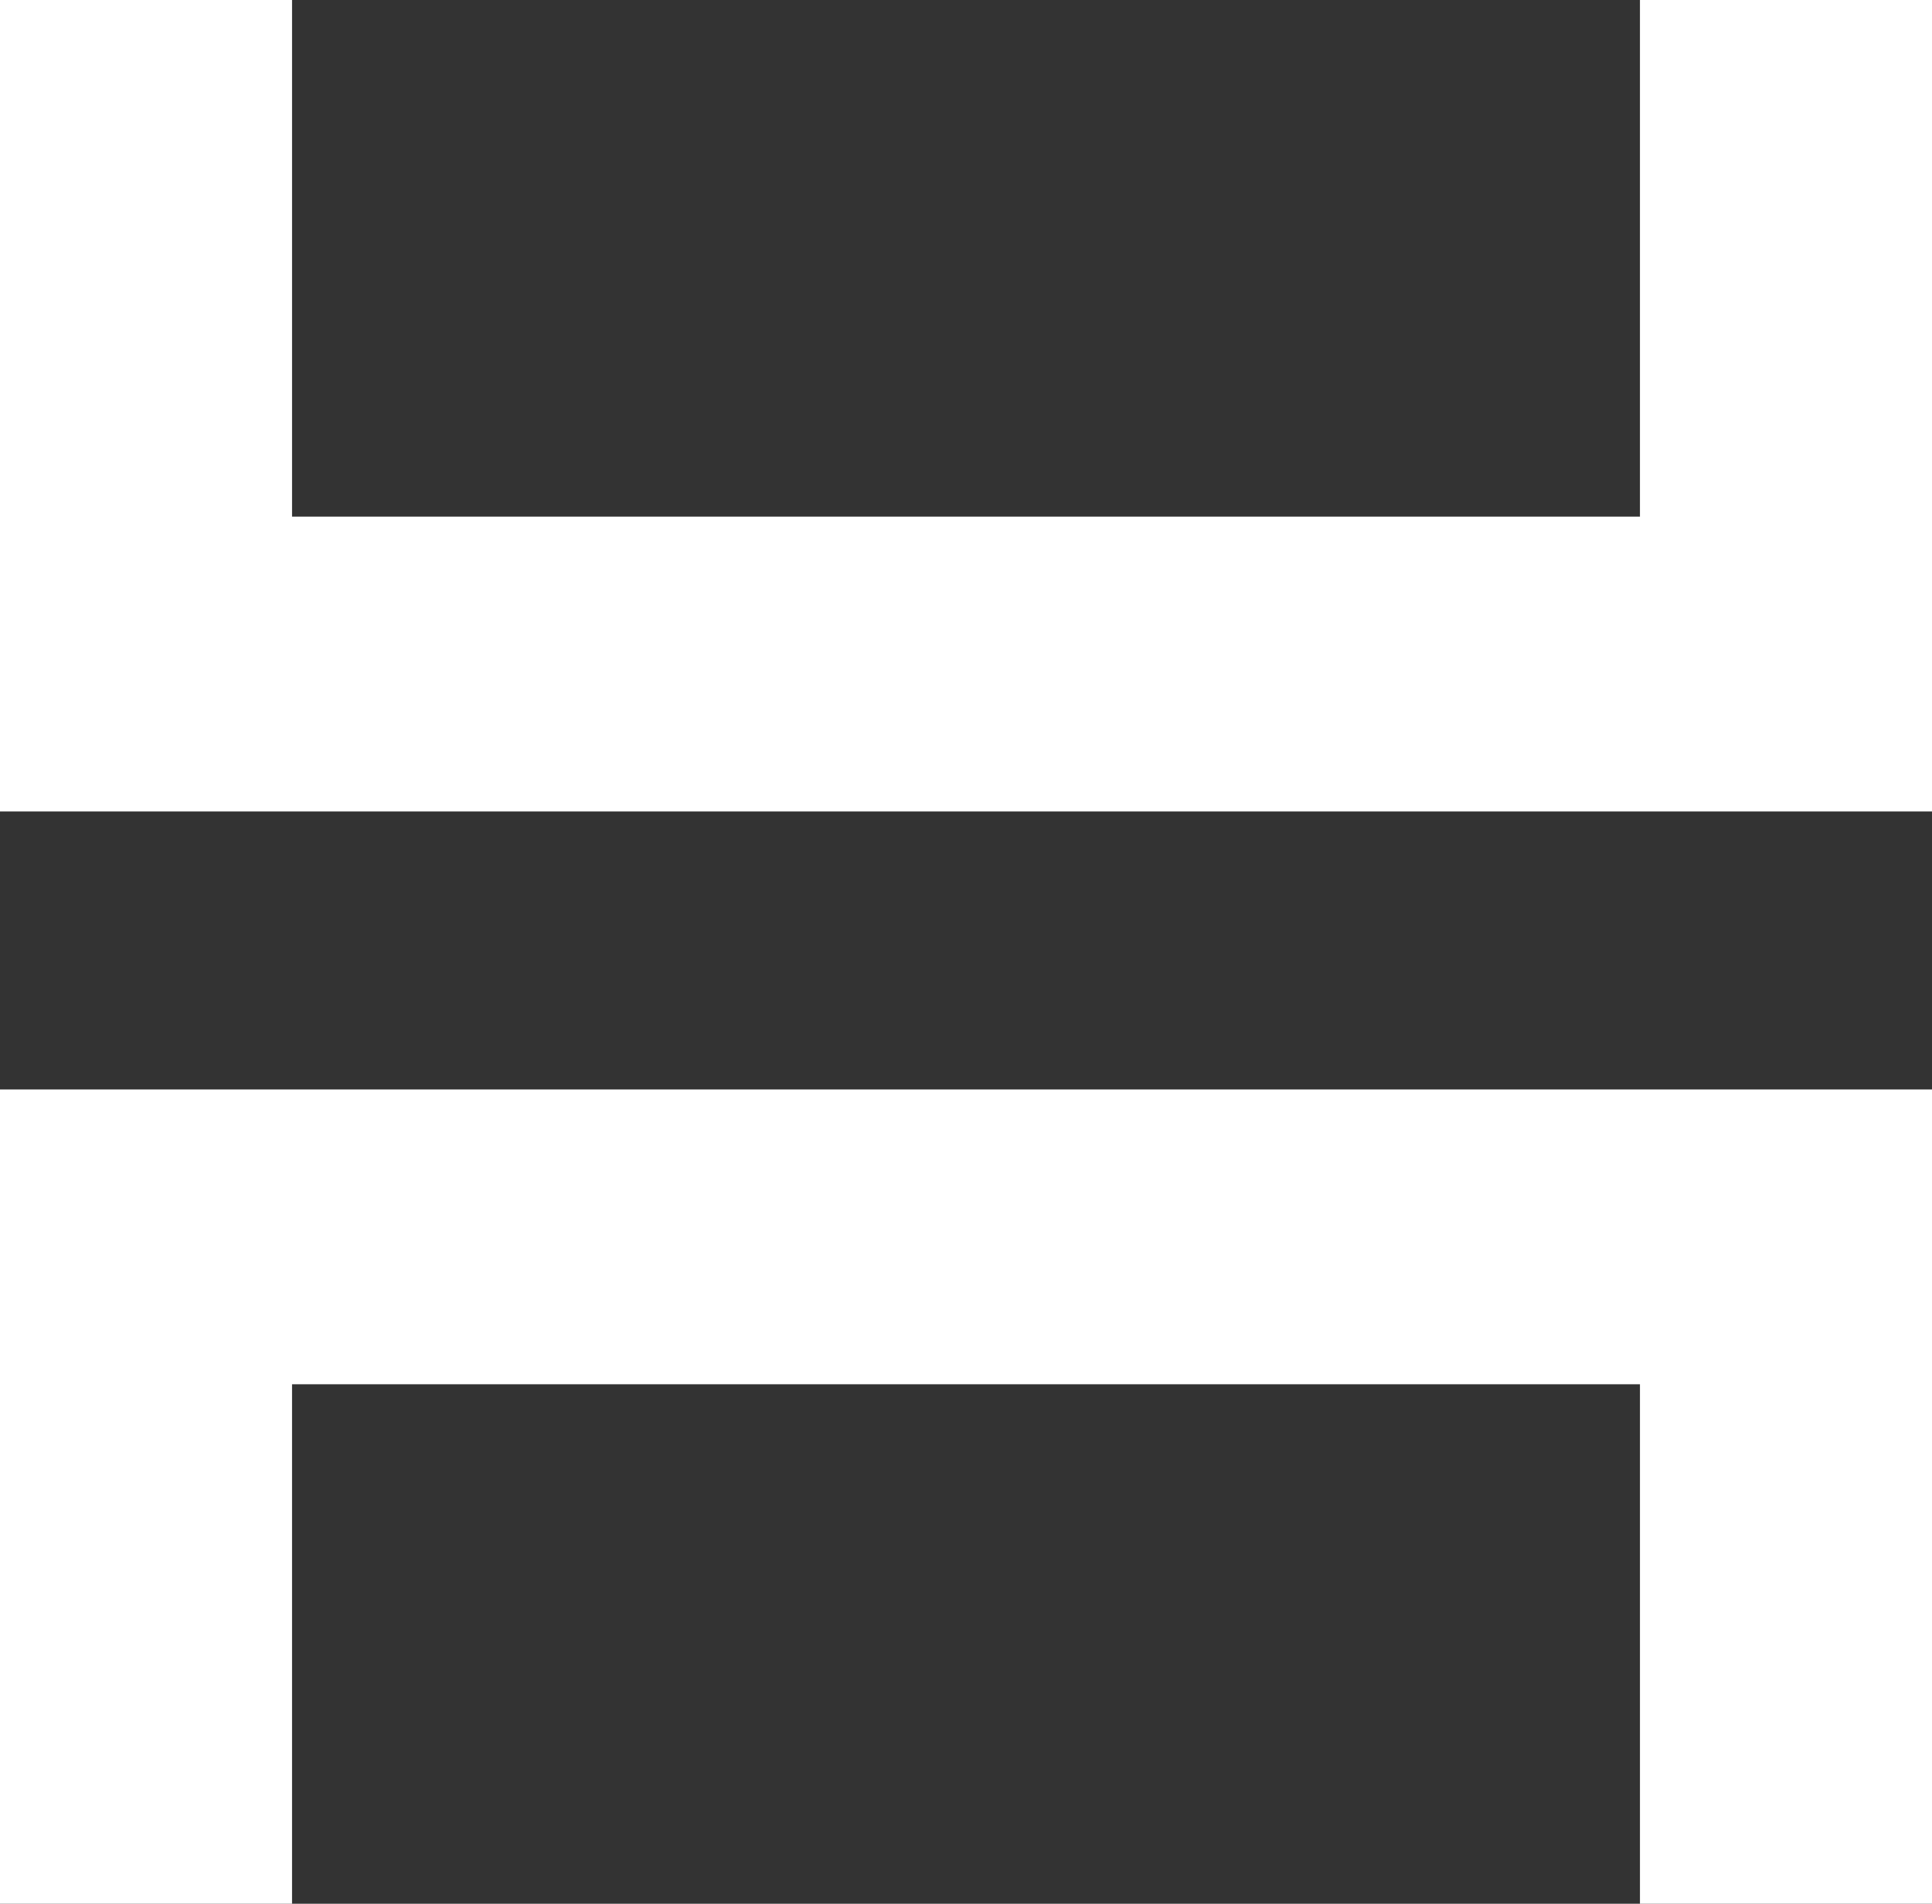
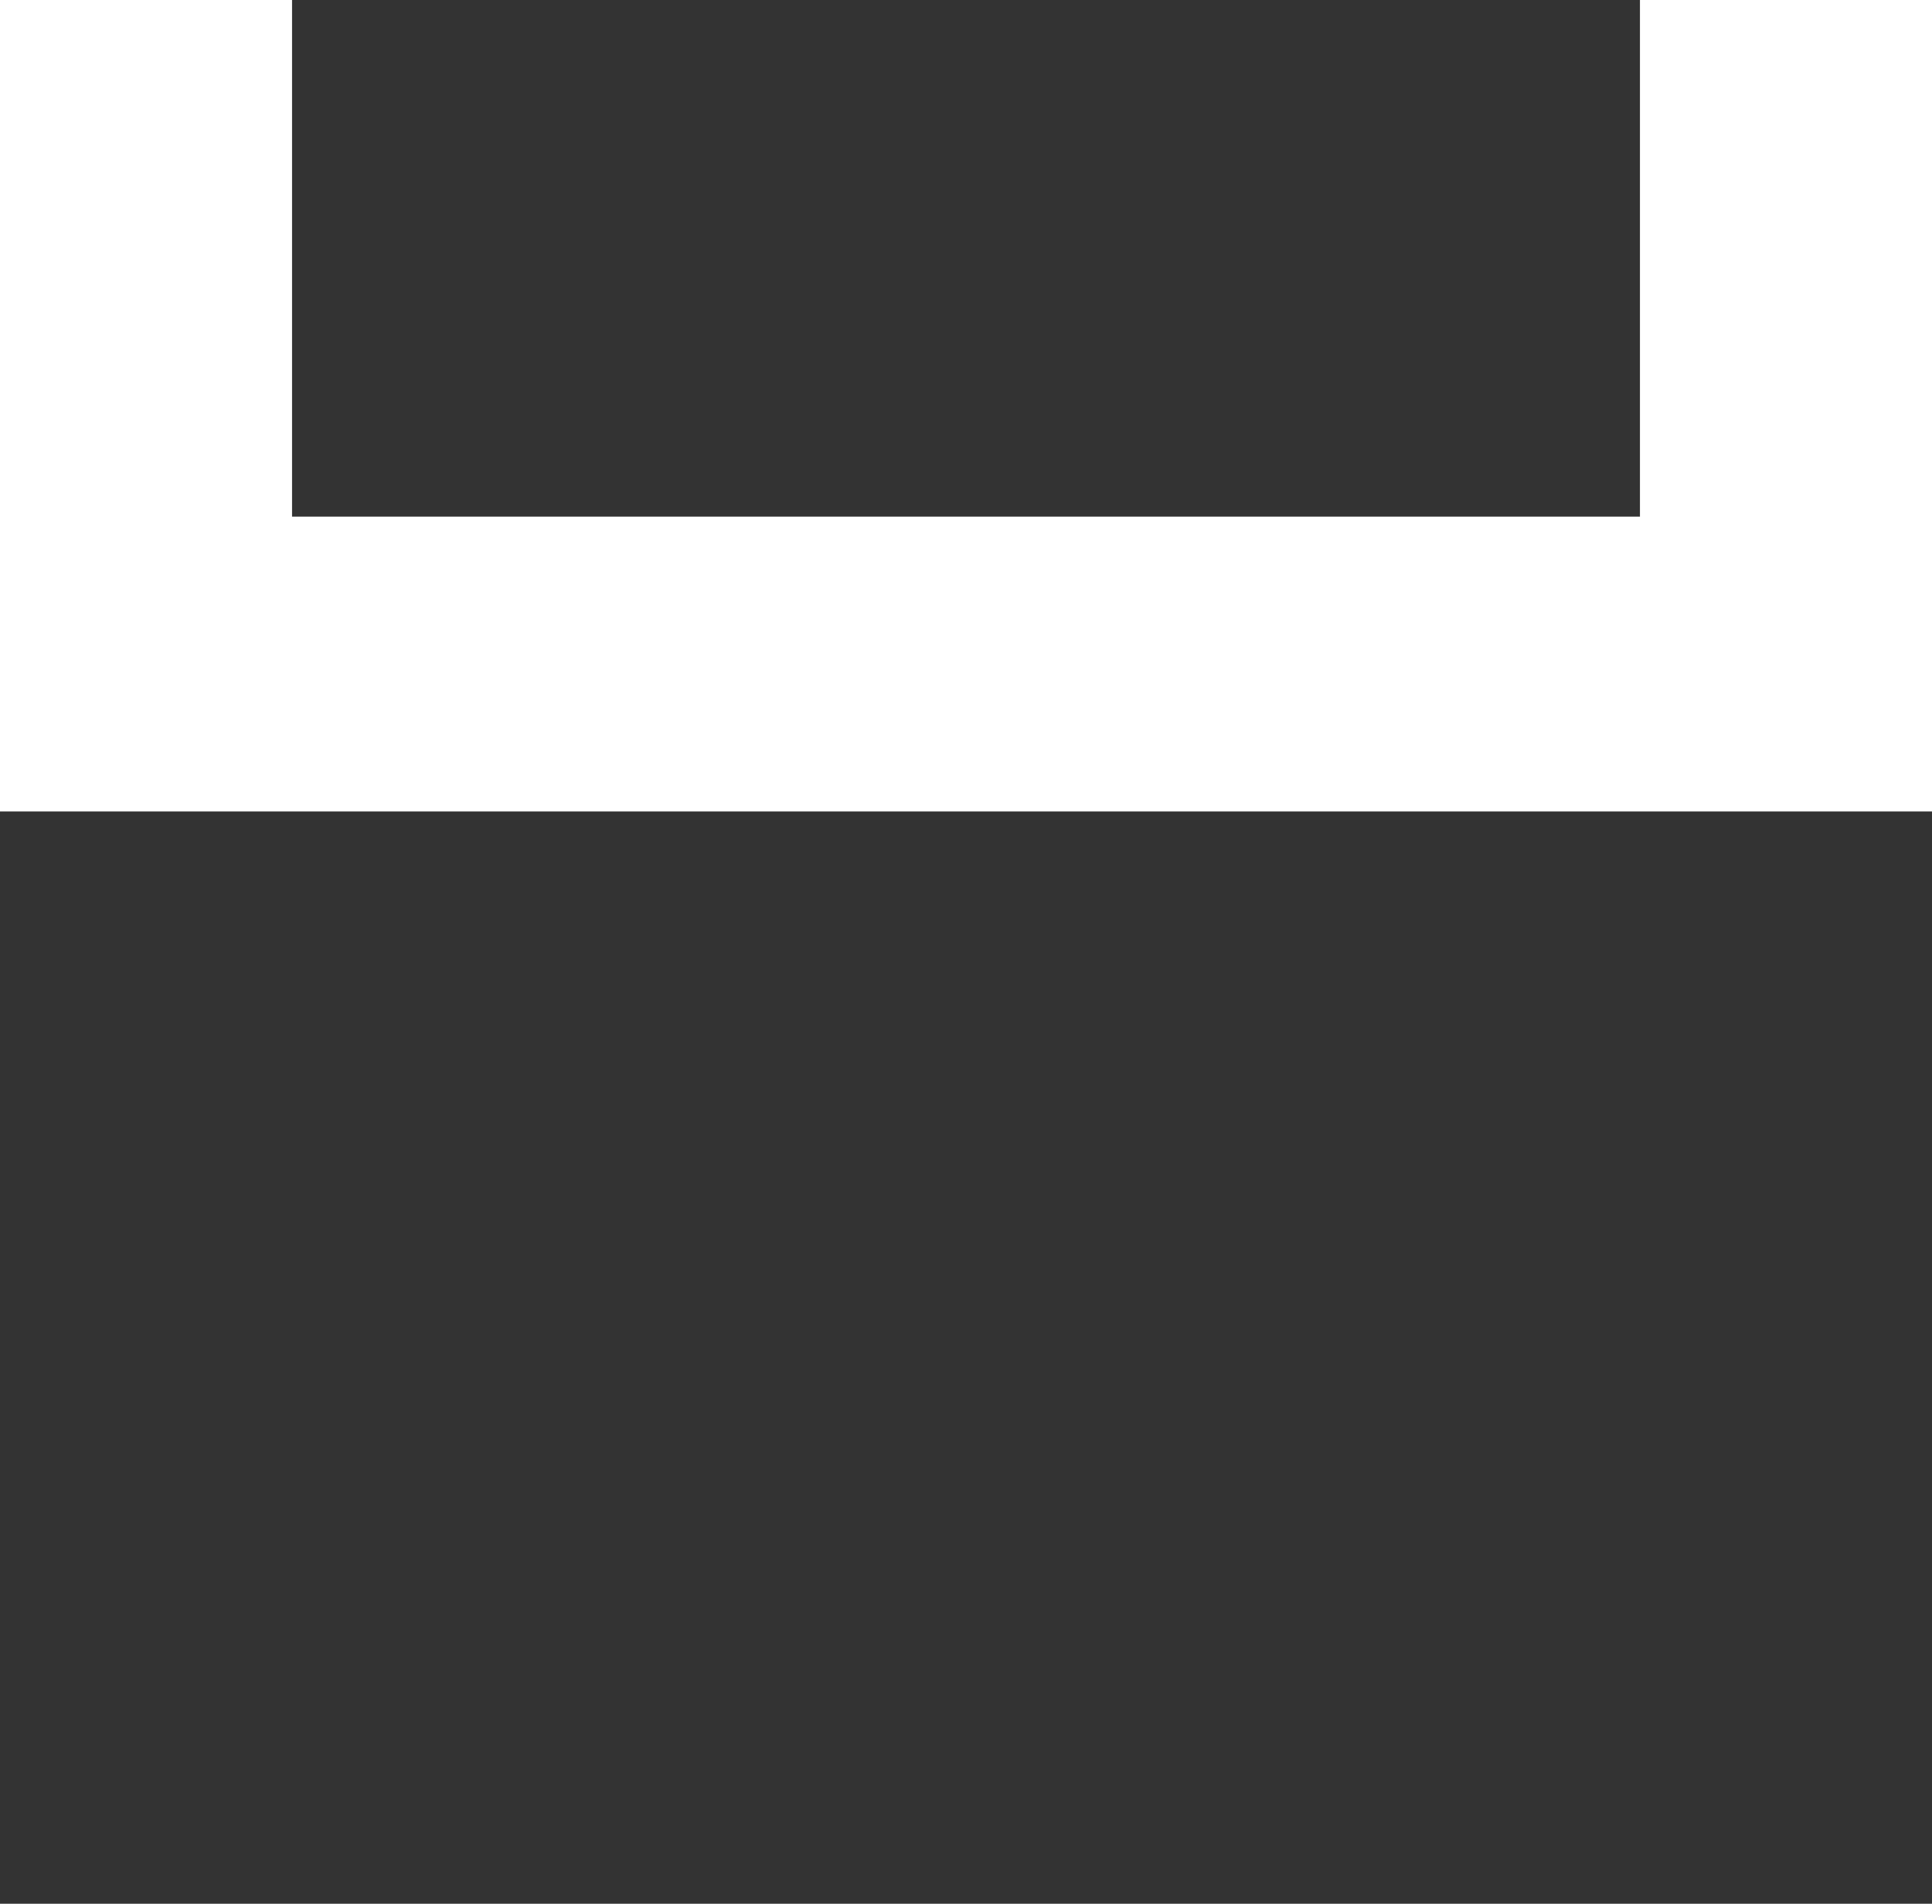
<svg xmlns="http://www.w3.org/2000/svg" version="1.1" id="Layer_1" x="0px" y="0px" viewBox="0 0 68.8 67.8" style="enable-background:new 0 0 68.8 67.8;" xml:space="preserve">
  <rect x="0" y="0" width="68.8" height="67.8" fill="#333333" stroke="none" />
  <style type="text/css">
	.st0{fill:#FFFFFF;}
</style>
  <polygon class="st0" points="58.4,0 58.4,18.4 10.4,18.4 10.4,0 0,0 0,28.9 68.8,28.9 68.8,0 " />
-   <polygon class="st0" points="0,38.8 0,67.8 10.4,67.8 10.4,49.3 58.4,49.3 58.4,67.8 68.8,67.8 68.8,38.8 " />
</svg>